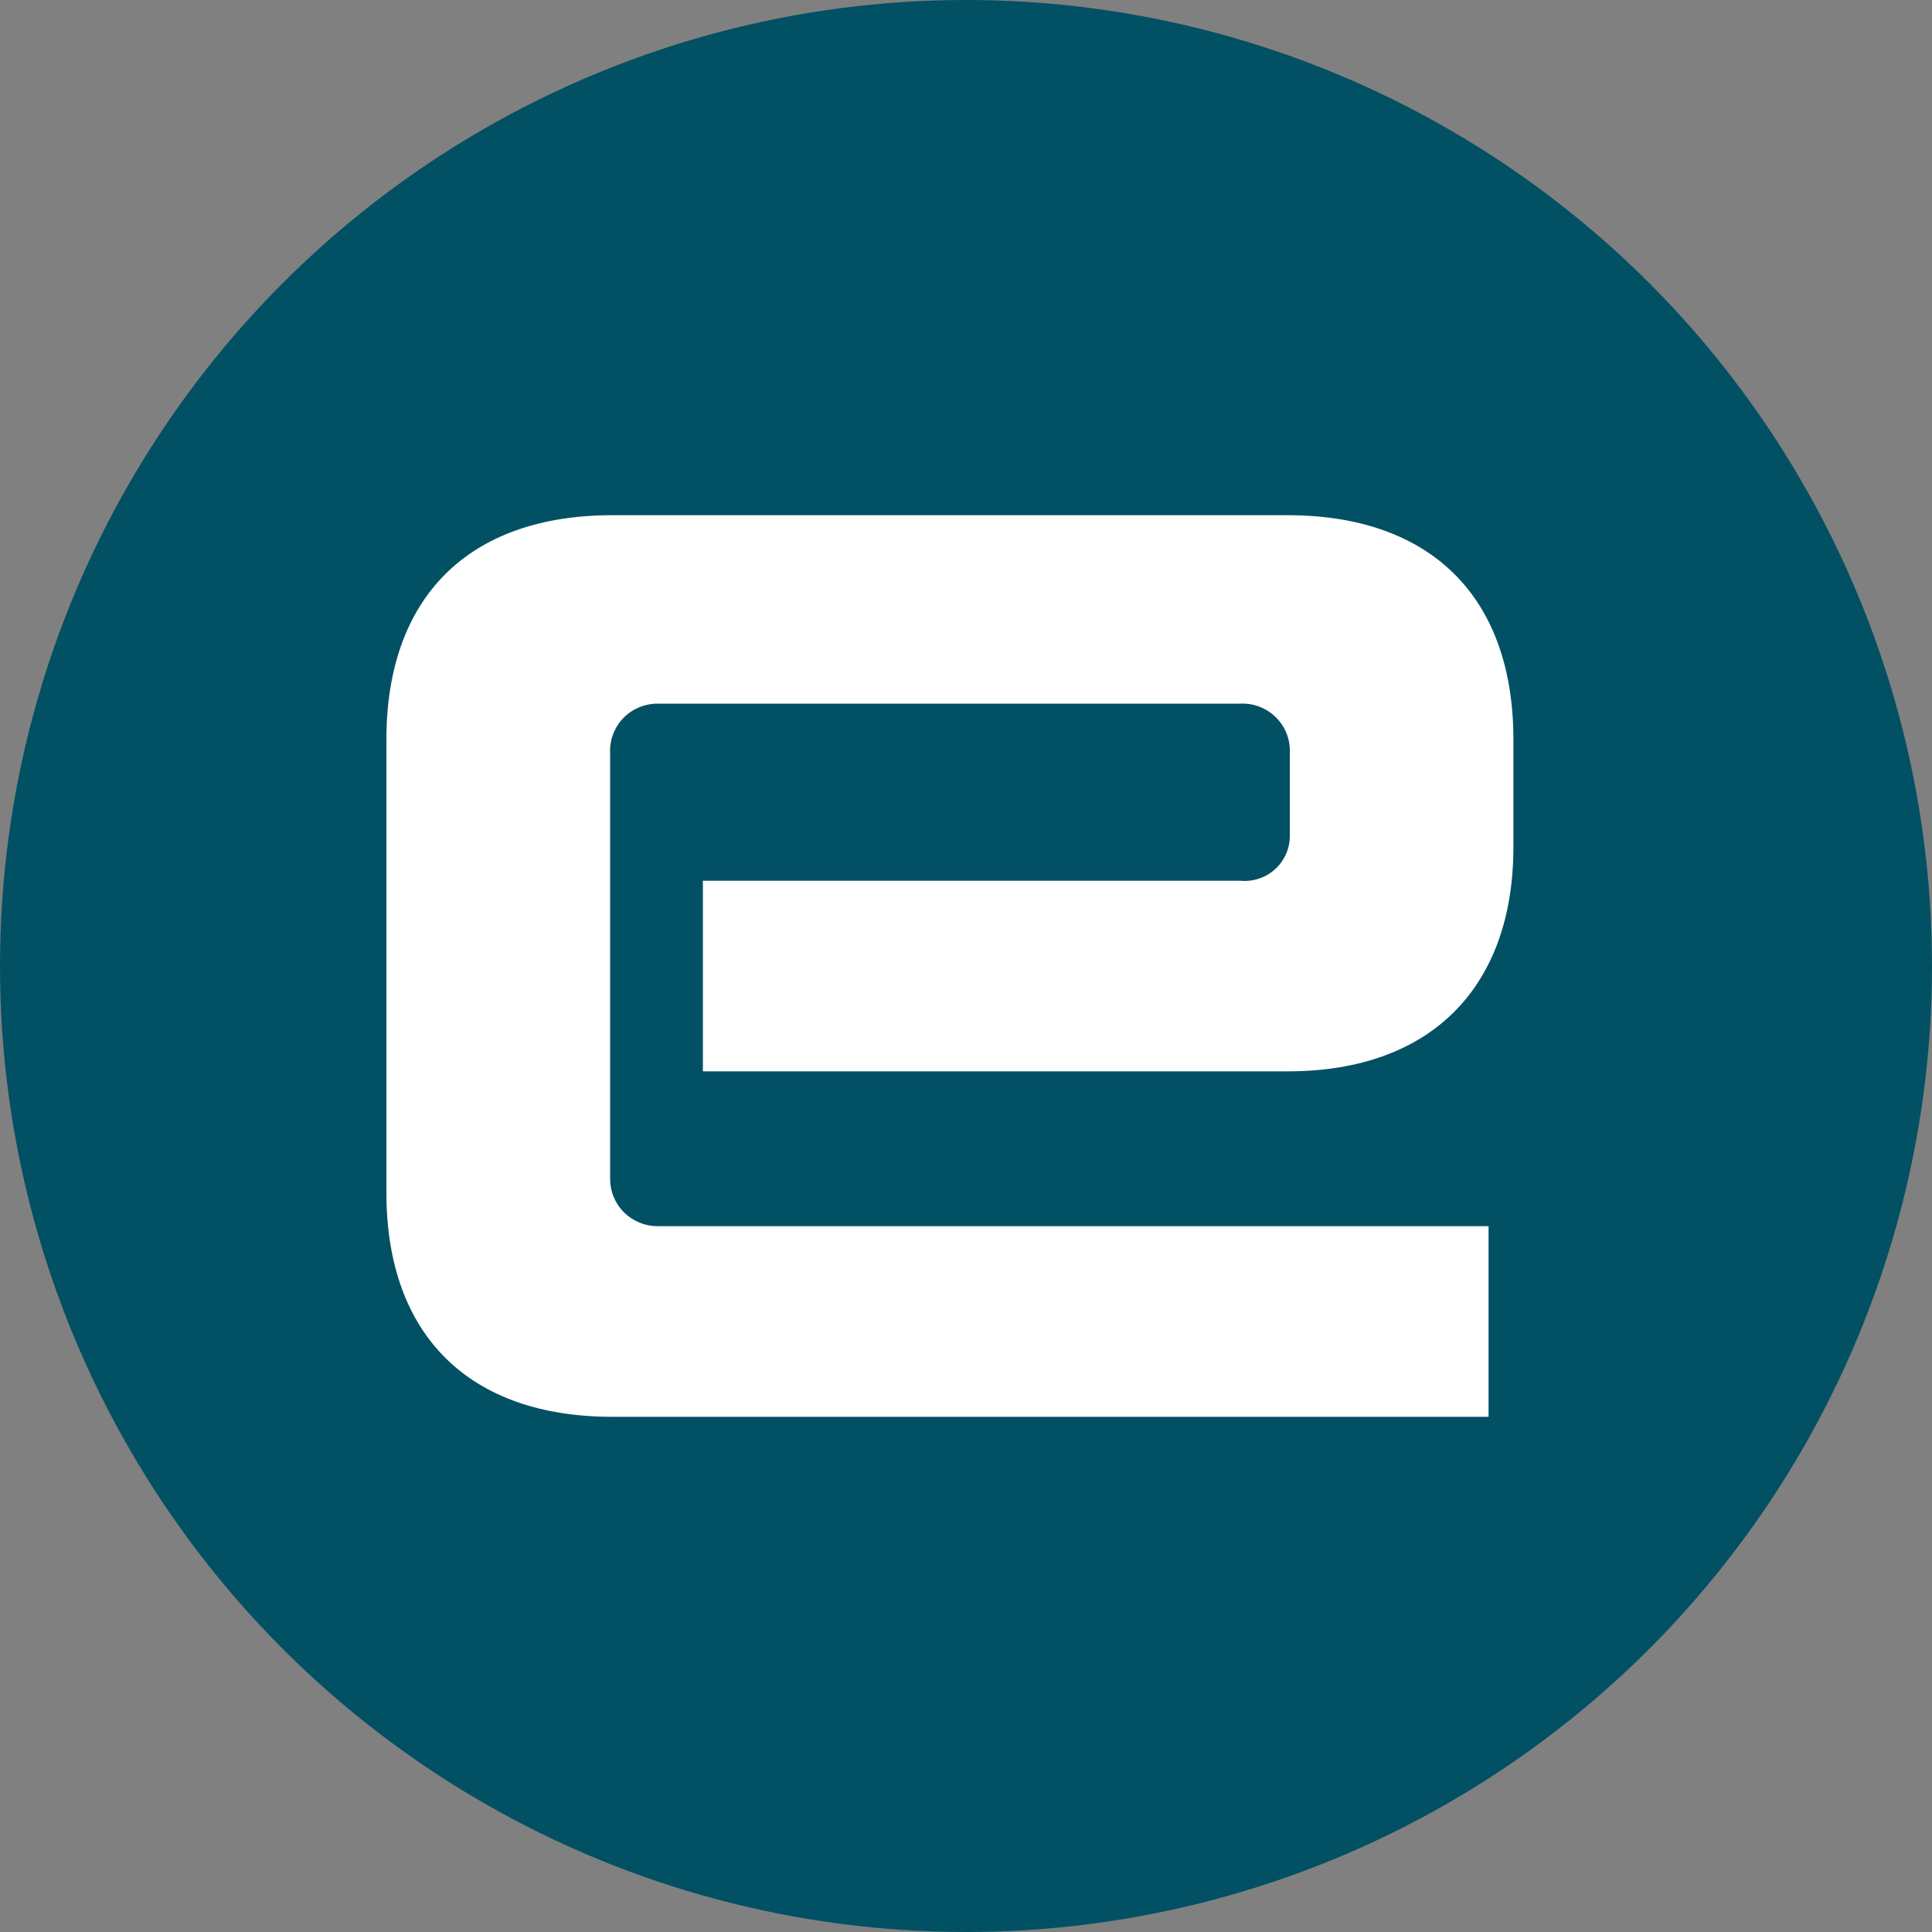
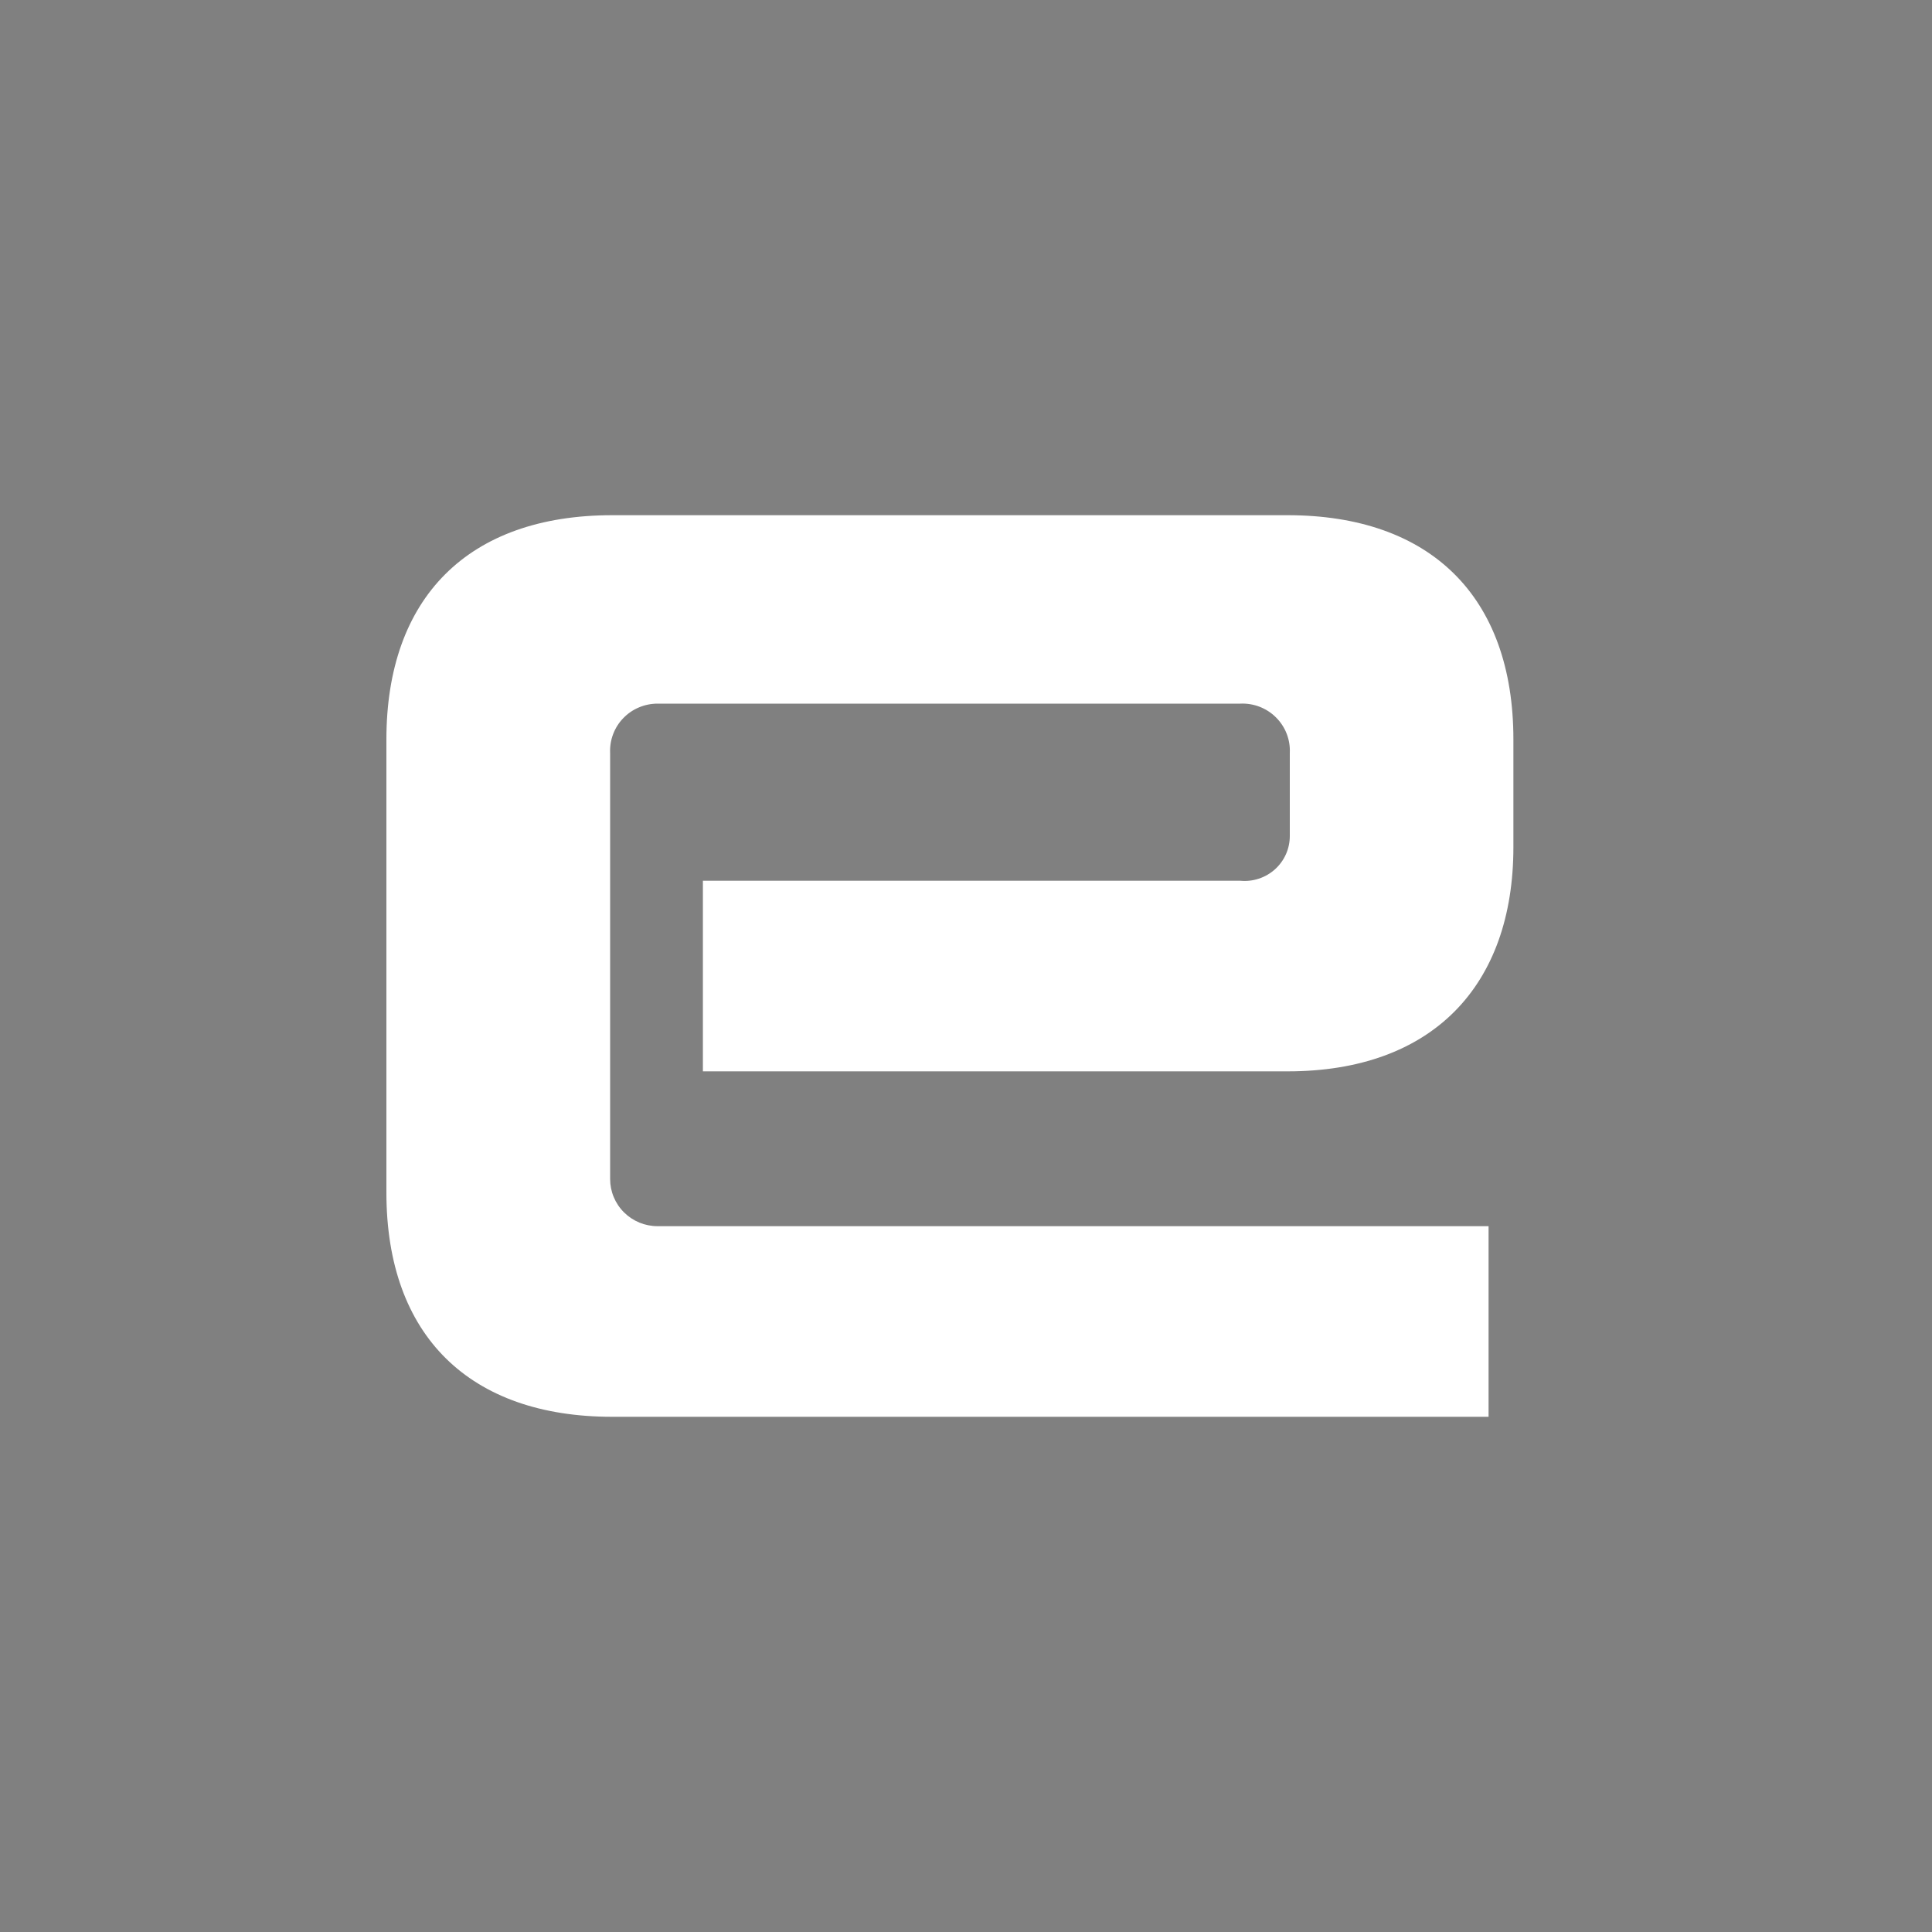
<svg xmlns="http://www.w3.org/2000/svg" width="60" height="60" viewBox="0 0 60 60" fill="none">
  <rect x="0" y="0" width="60" height="60" fill="#808080" stroke="none" />
-   <circle cx="30" cy="30" r="30" fill="#025064" />
  <path d="M12 22.965C12 18.577 14.525 16 19.013 16H39.987C44.405 16 47 18.508 47 22.965V26.307C47 30.624 44.475 33.272 39.987 33.272H21.829V27.352H38.514C38.709 27.371 38.906 27.35 39.093 27.288C39.279 27.227 39.45 27.128 39.596 26.997C39.741 26.866 39.857 26.706 39.937 26.527C40.016 26.349 40.056 26.156 40.056 25.961V23.384C40.066 23.18 40.033 22.977 39.959 22.786C39.885 22.596 39.771 22.423 39.626 22.279C39.481 22.134 39.307 22.022 39.115 21.948C38.924 21.875 38.719 21.842 38.514 21.852H20.421C20.221 21.852 20.024 21.892 19.841 21.97C19.657 22.047 19.492 22.161 19.354 22.305C19.216 22.448 19.11 22.617 19.04 22.803C18.97 22.988 18.939 23.186 18.948 23.384V36.616C18.948 36.808 18.986 36.999 19.06 37.176C19.134 37.354 19.242 37.515 19.379 37.651C19.516 37.787 19.678 37.895 19.857 37.969C20.036 38.042 20.227 38.08 20.421 38.08H46.229V44H19.013C14.595 44 12 41.492 12 37.035V22.965Z" fill="white" />
</svg>